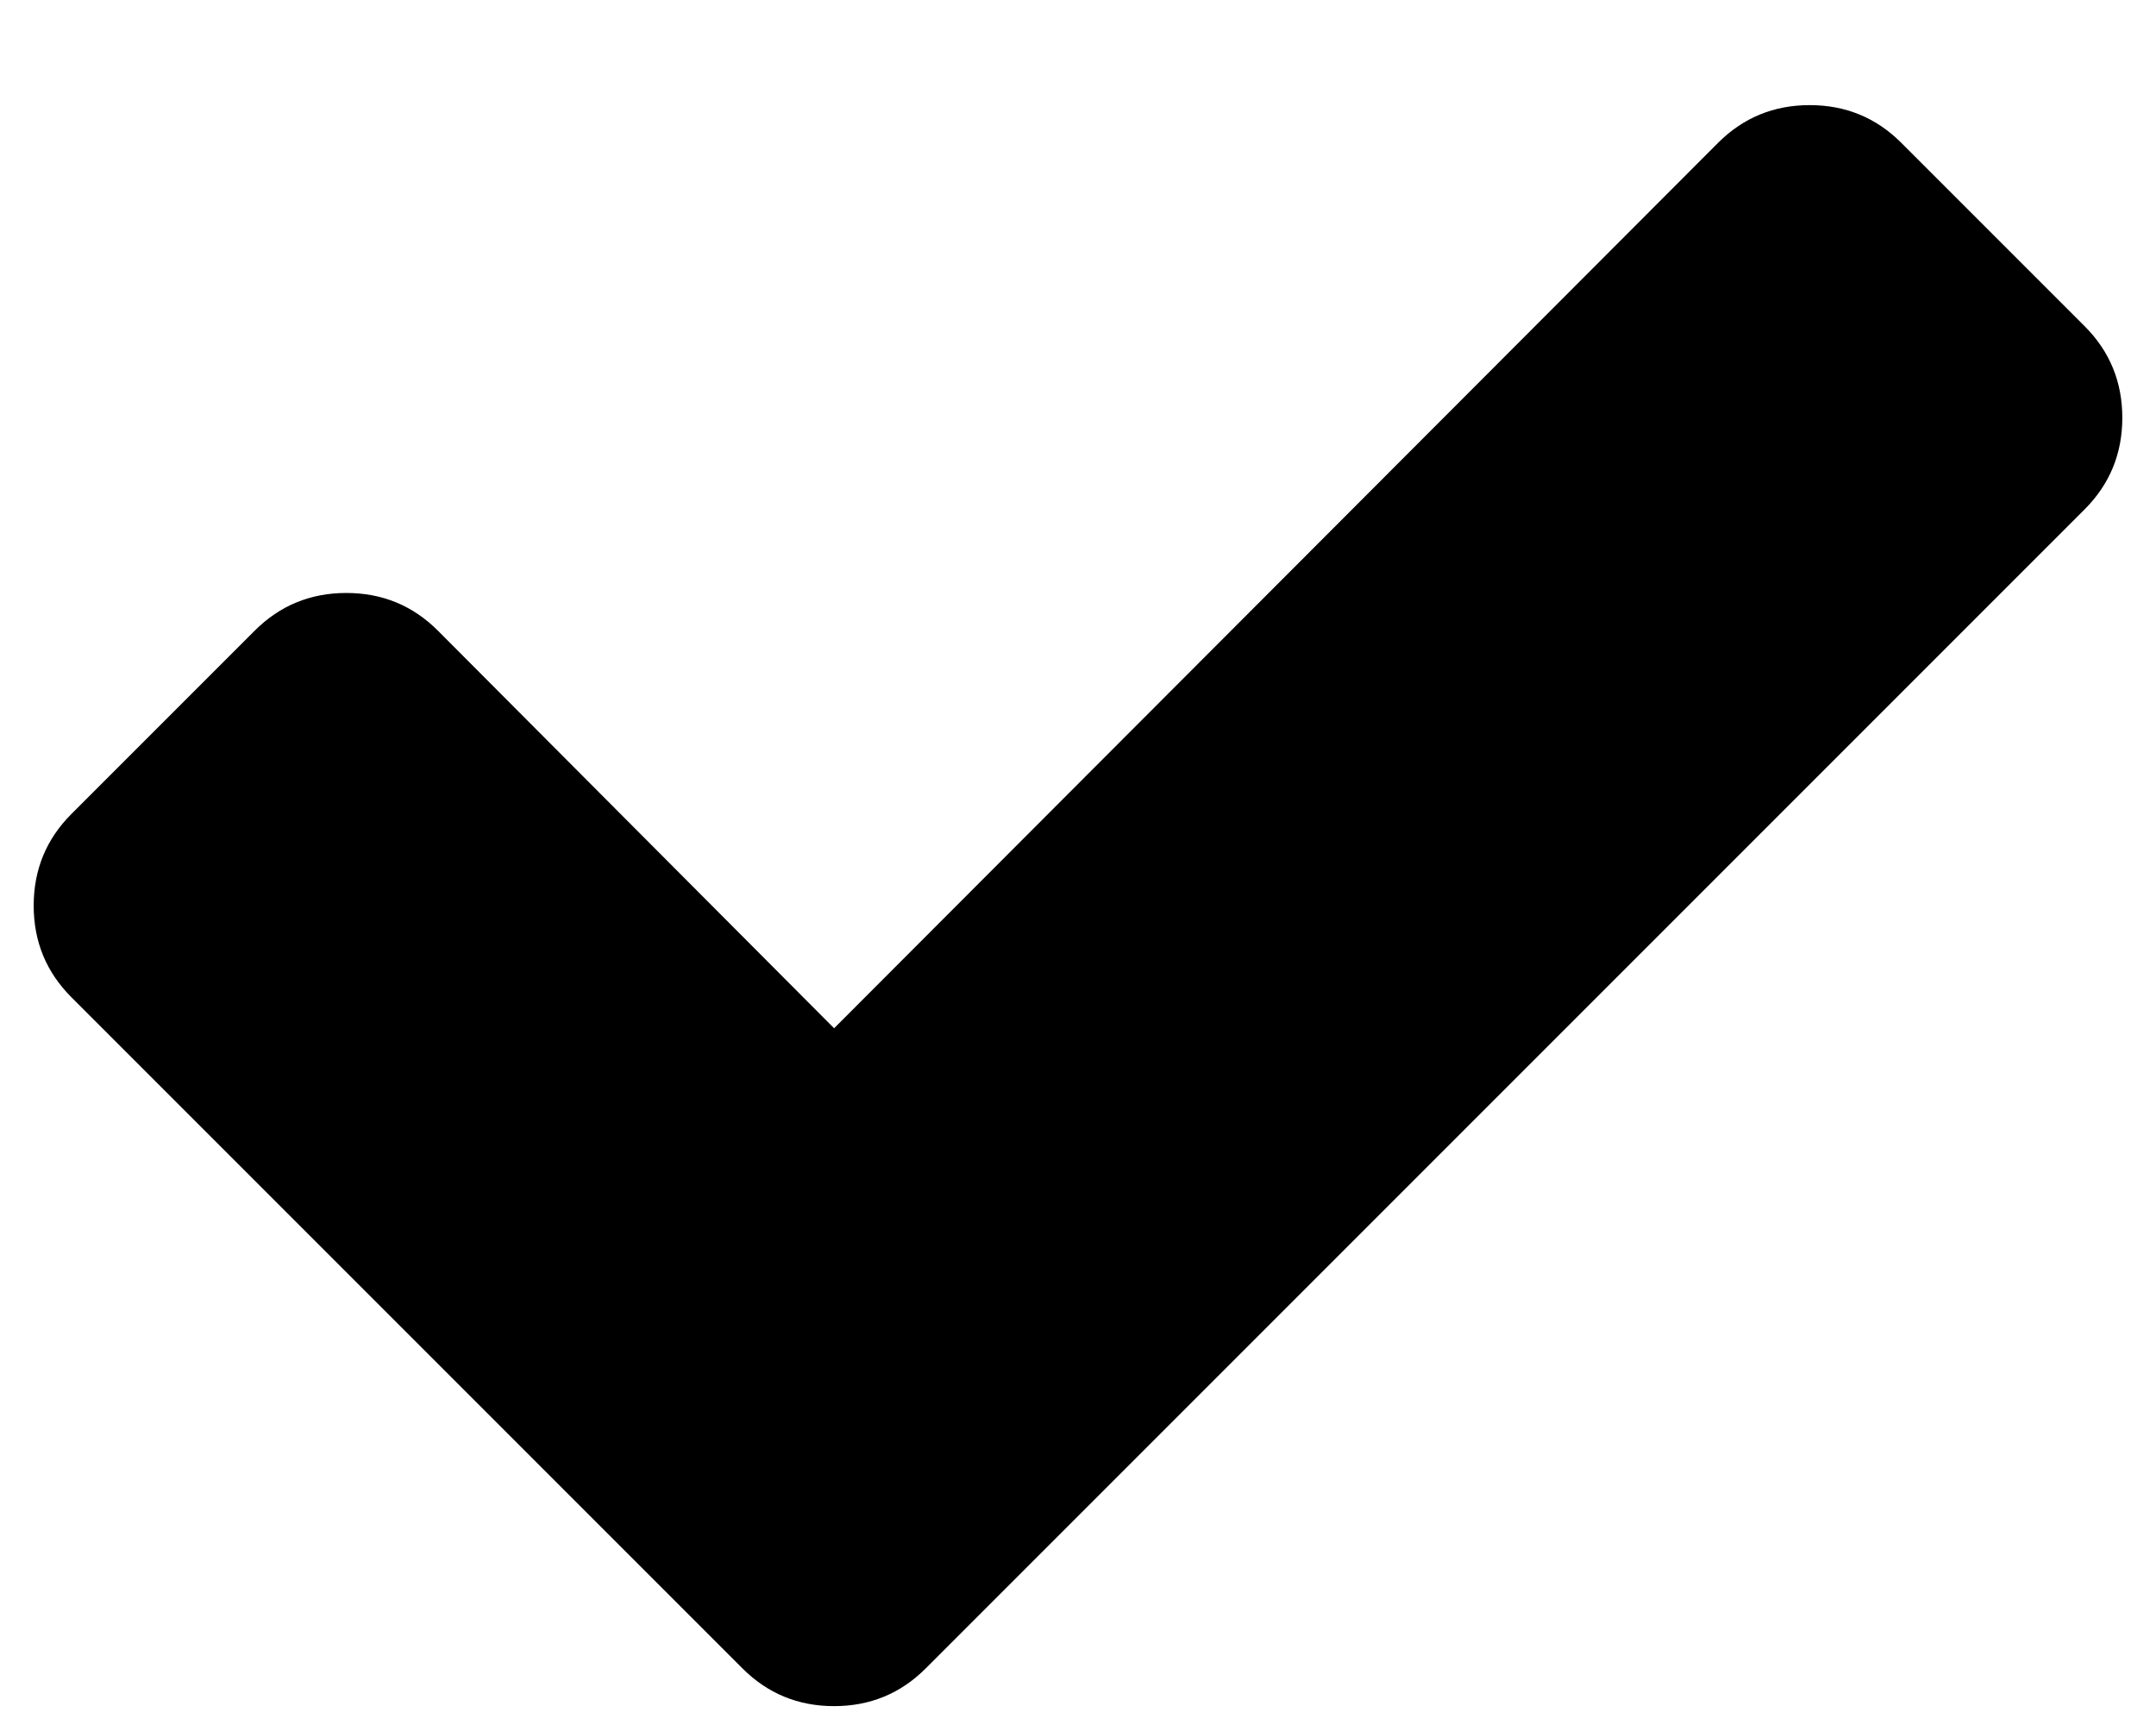
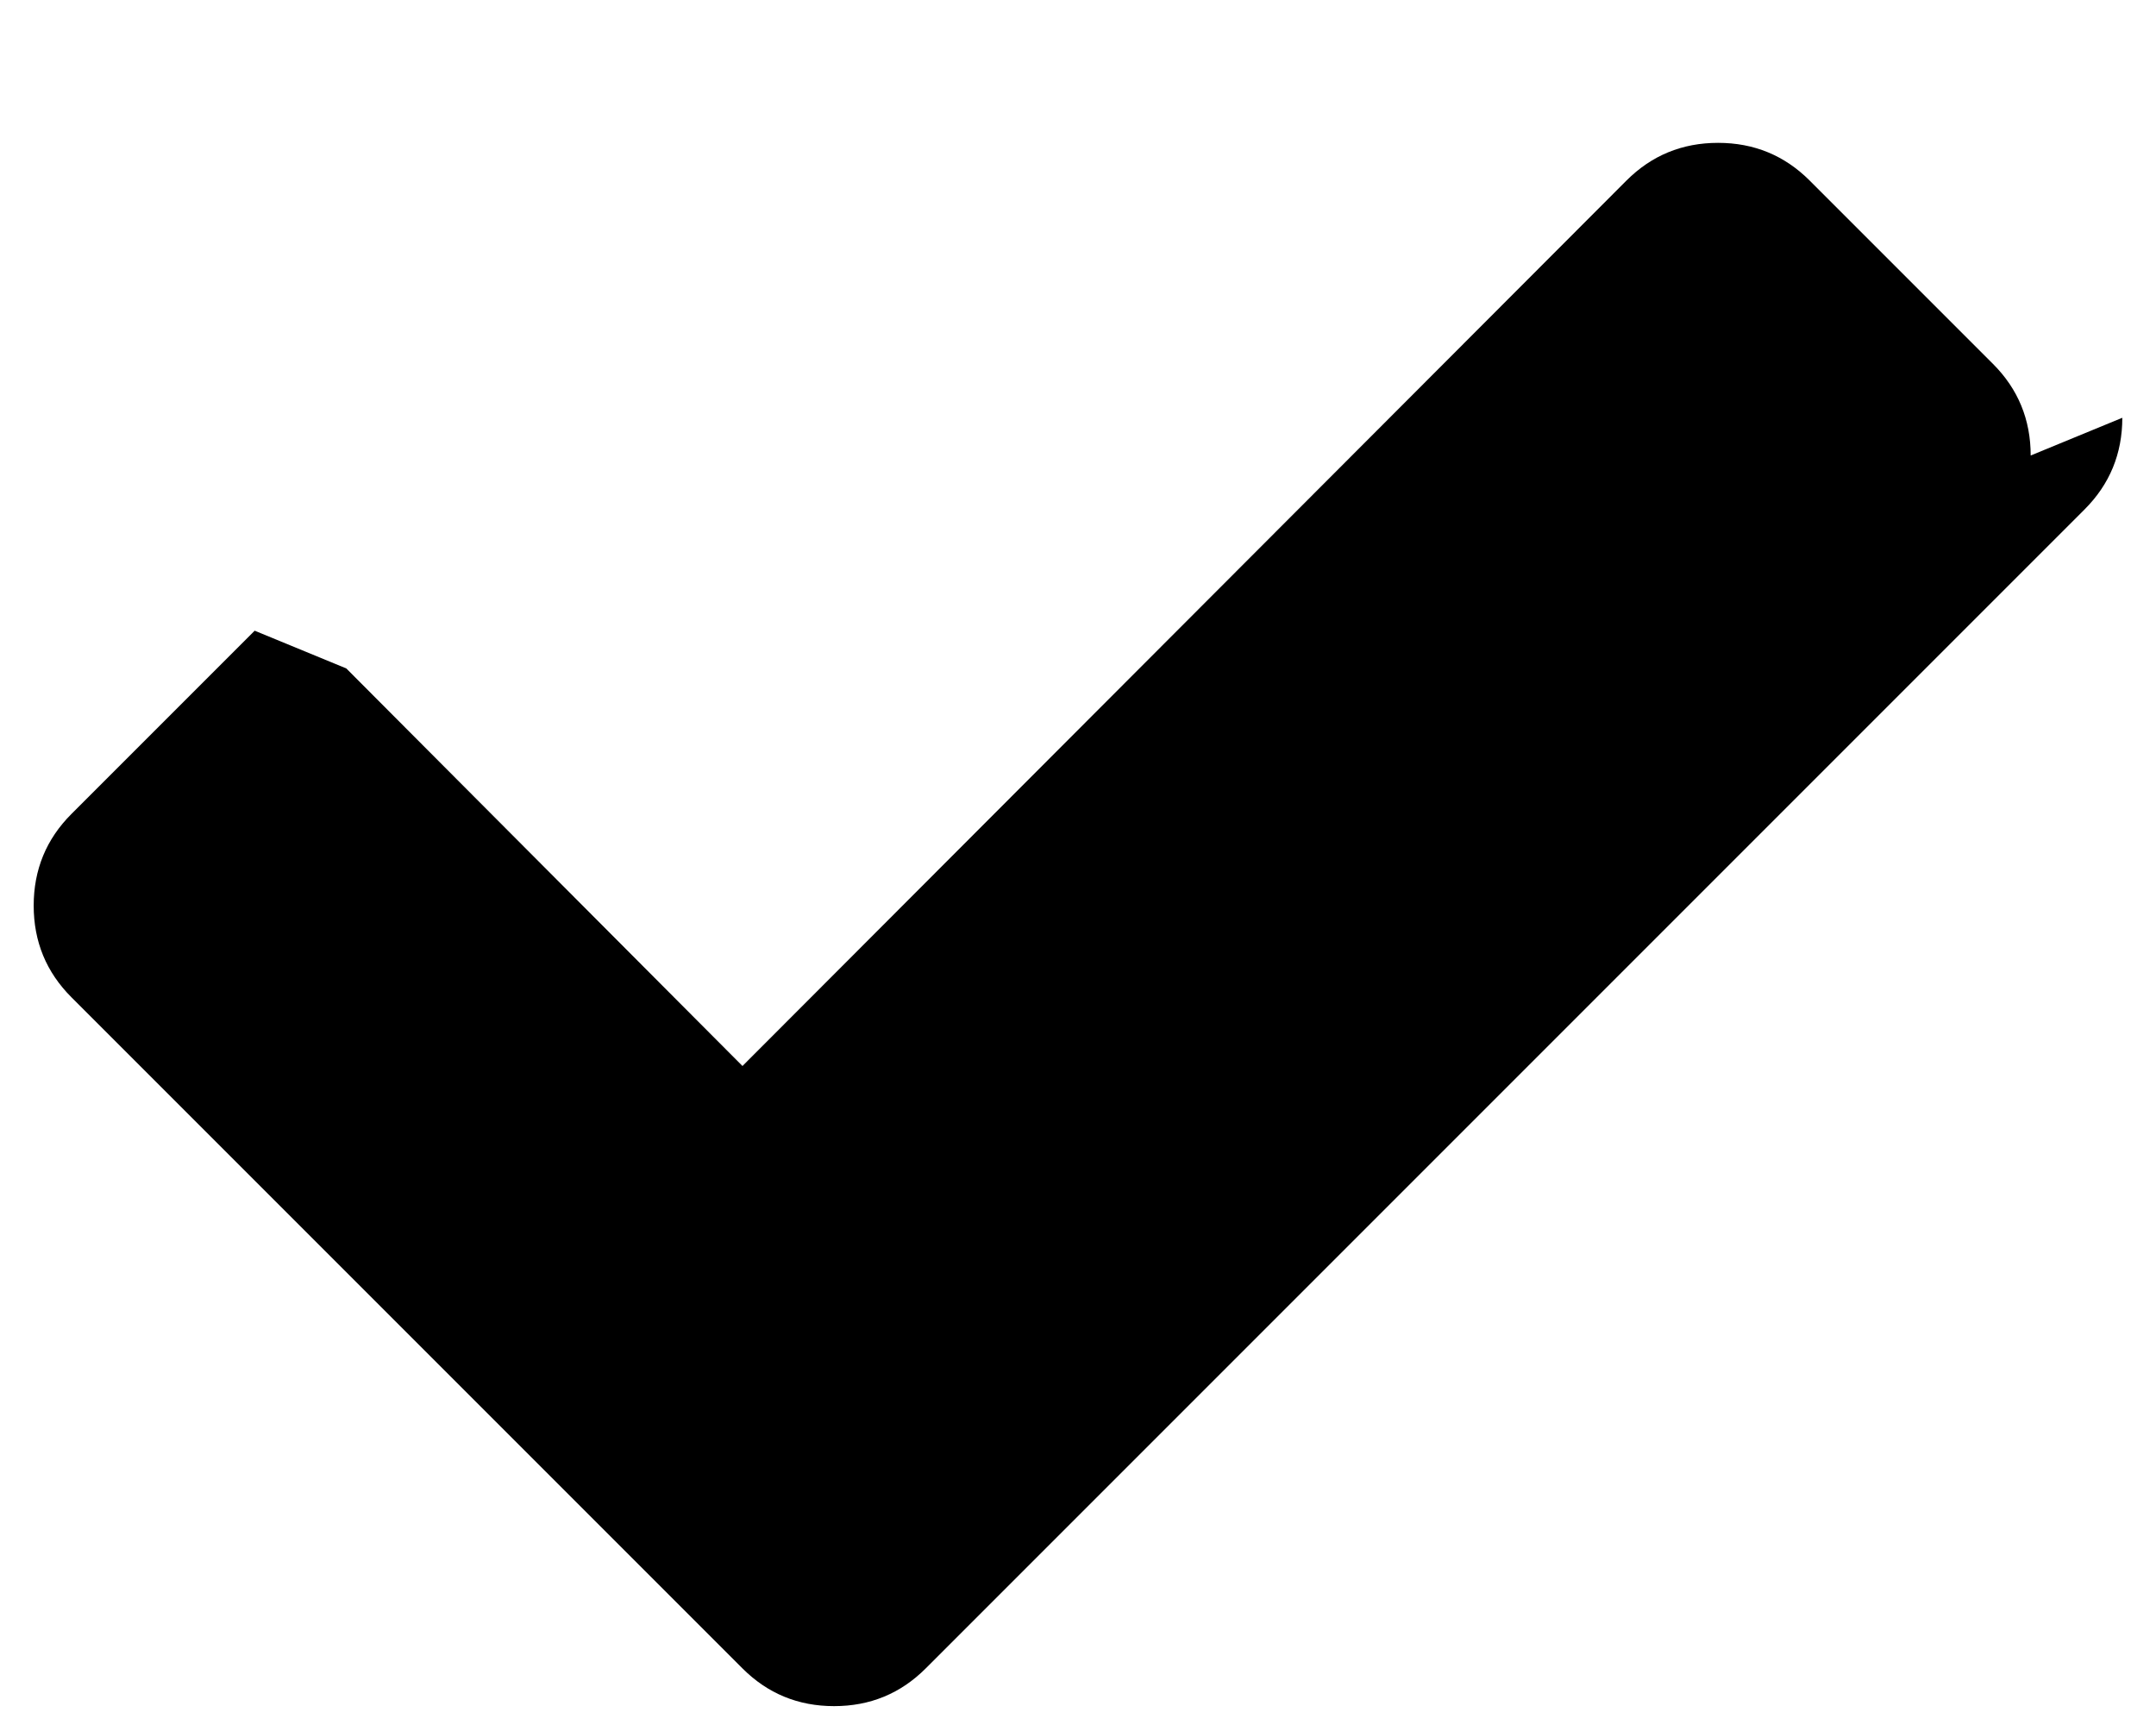
<svg xmlns="http://www.w3.org/2000/svg" width="40" height="32" viewBox="0 0 1600 1280">
-   <path fill="#000000" d="M1575 310q0 40-28 68l-724 724l-136 136q-28 28-68 28t-68-28l-136-136L53 740q-28-28-28-68t28-68l136-136q28-28 68-28t68 28l294 295l656-657q28-28 68-28t68 28l136 136q28 28 28 68" />
+   <path fill="#000000" d="M1575 310q0 40-28 68l-724 724l-136 136q-28 28-68 28t-68-28l-136-136L53 740q-28-28-28-68t28-68l136-136t68 28l294 295l656-657q28-28 68-28t68 28l136 136q28 28 28 68" />
</svg>